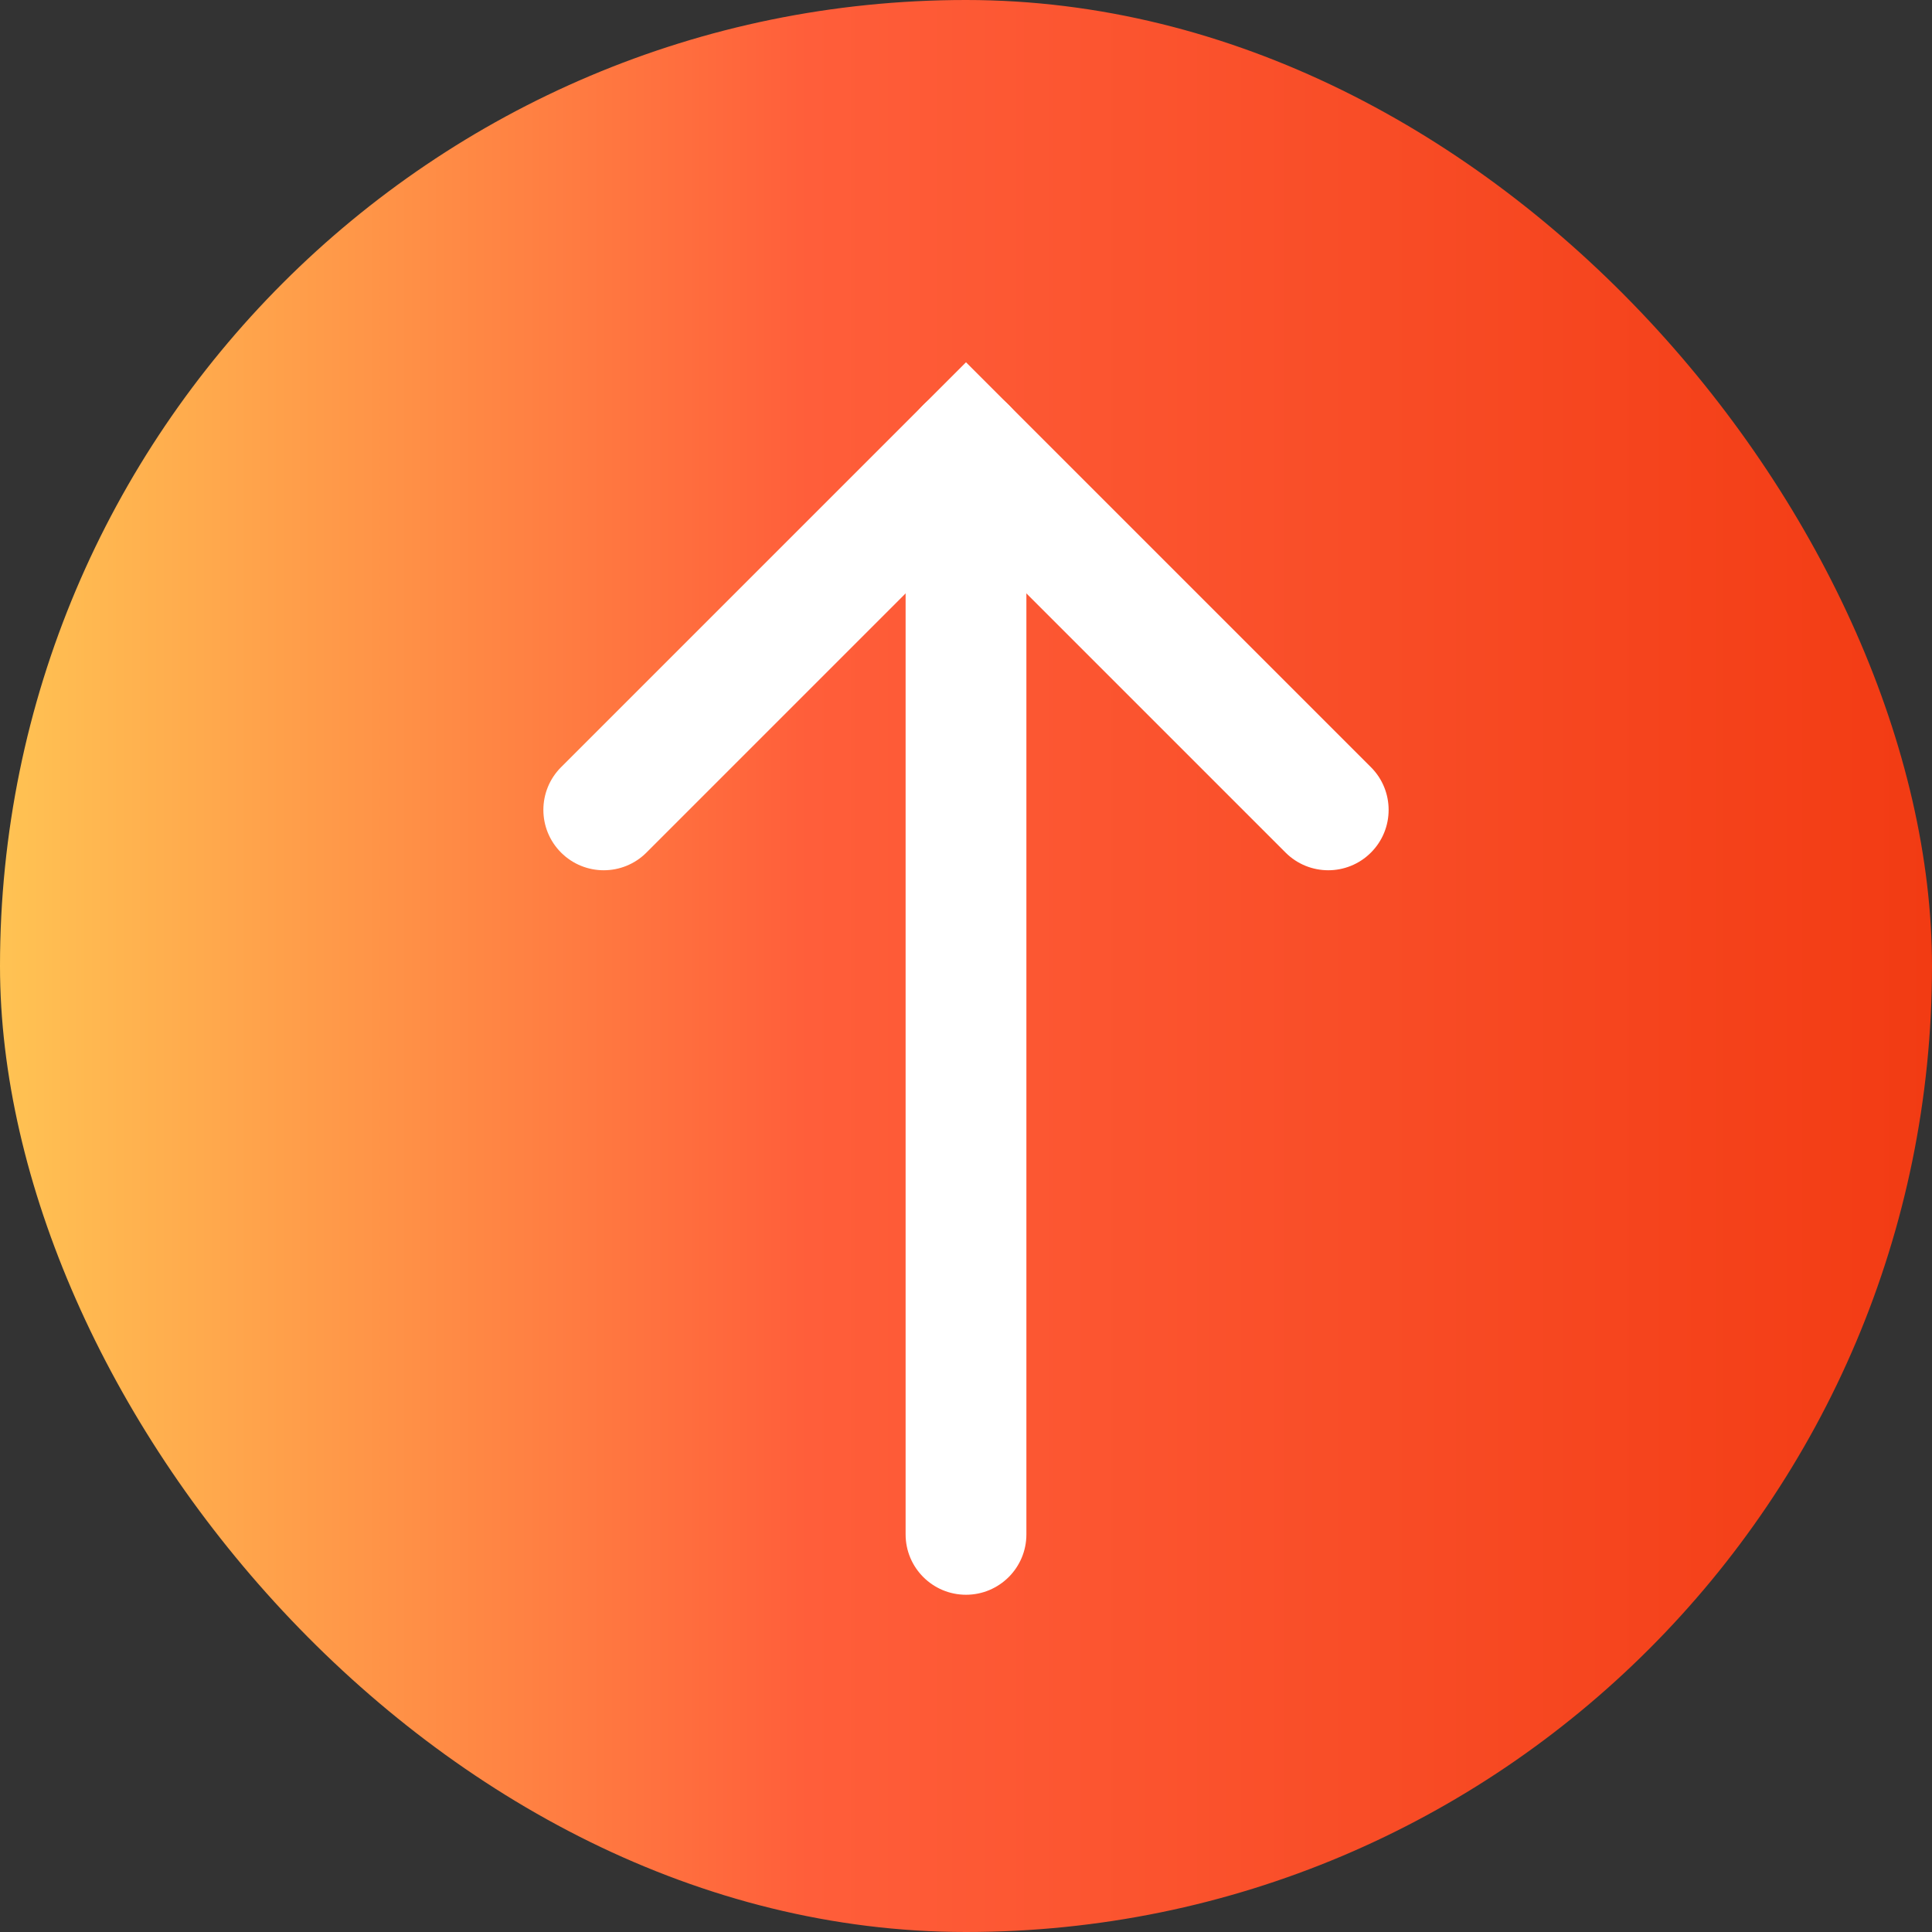
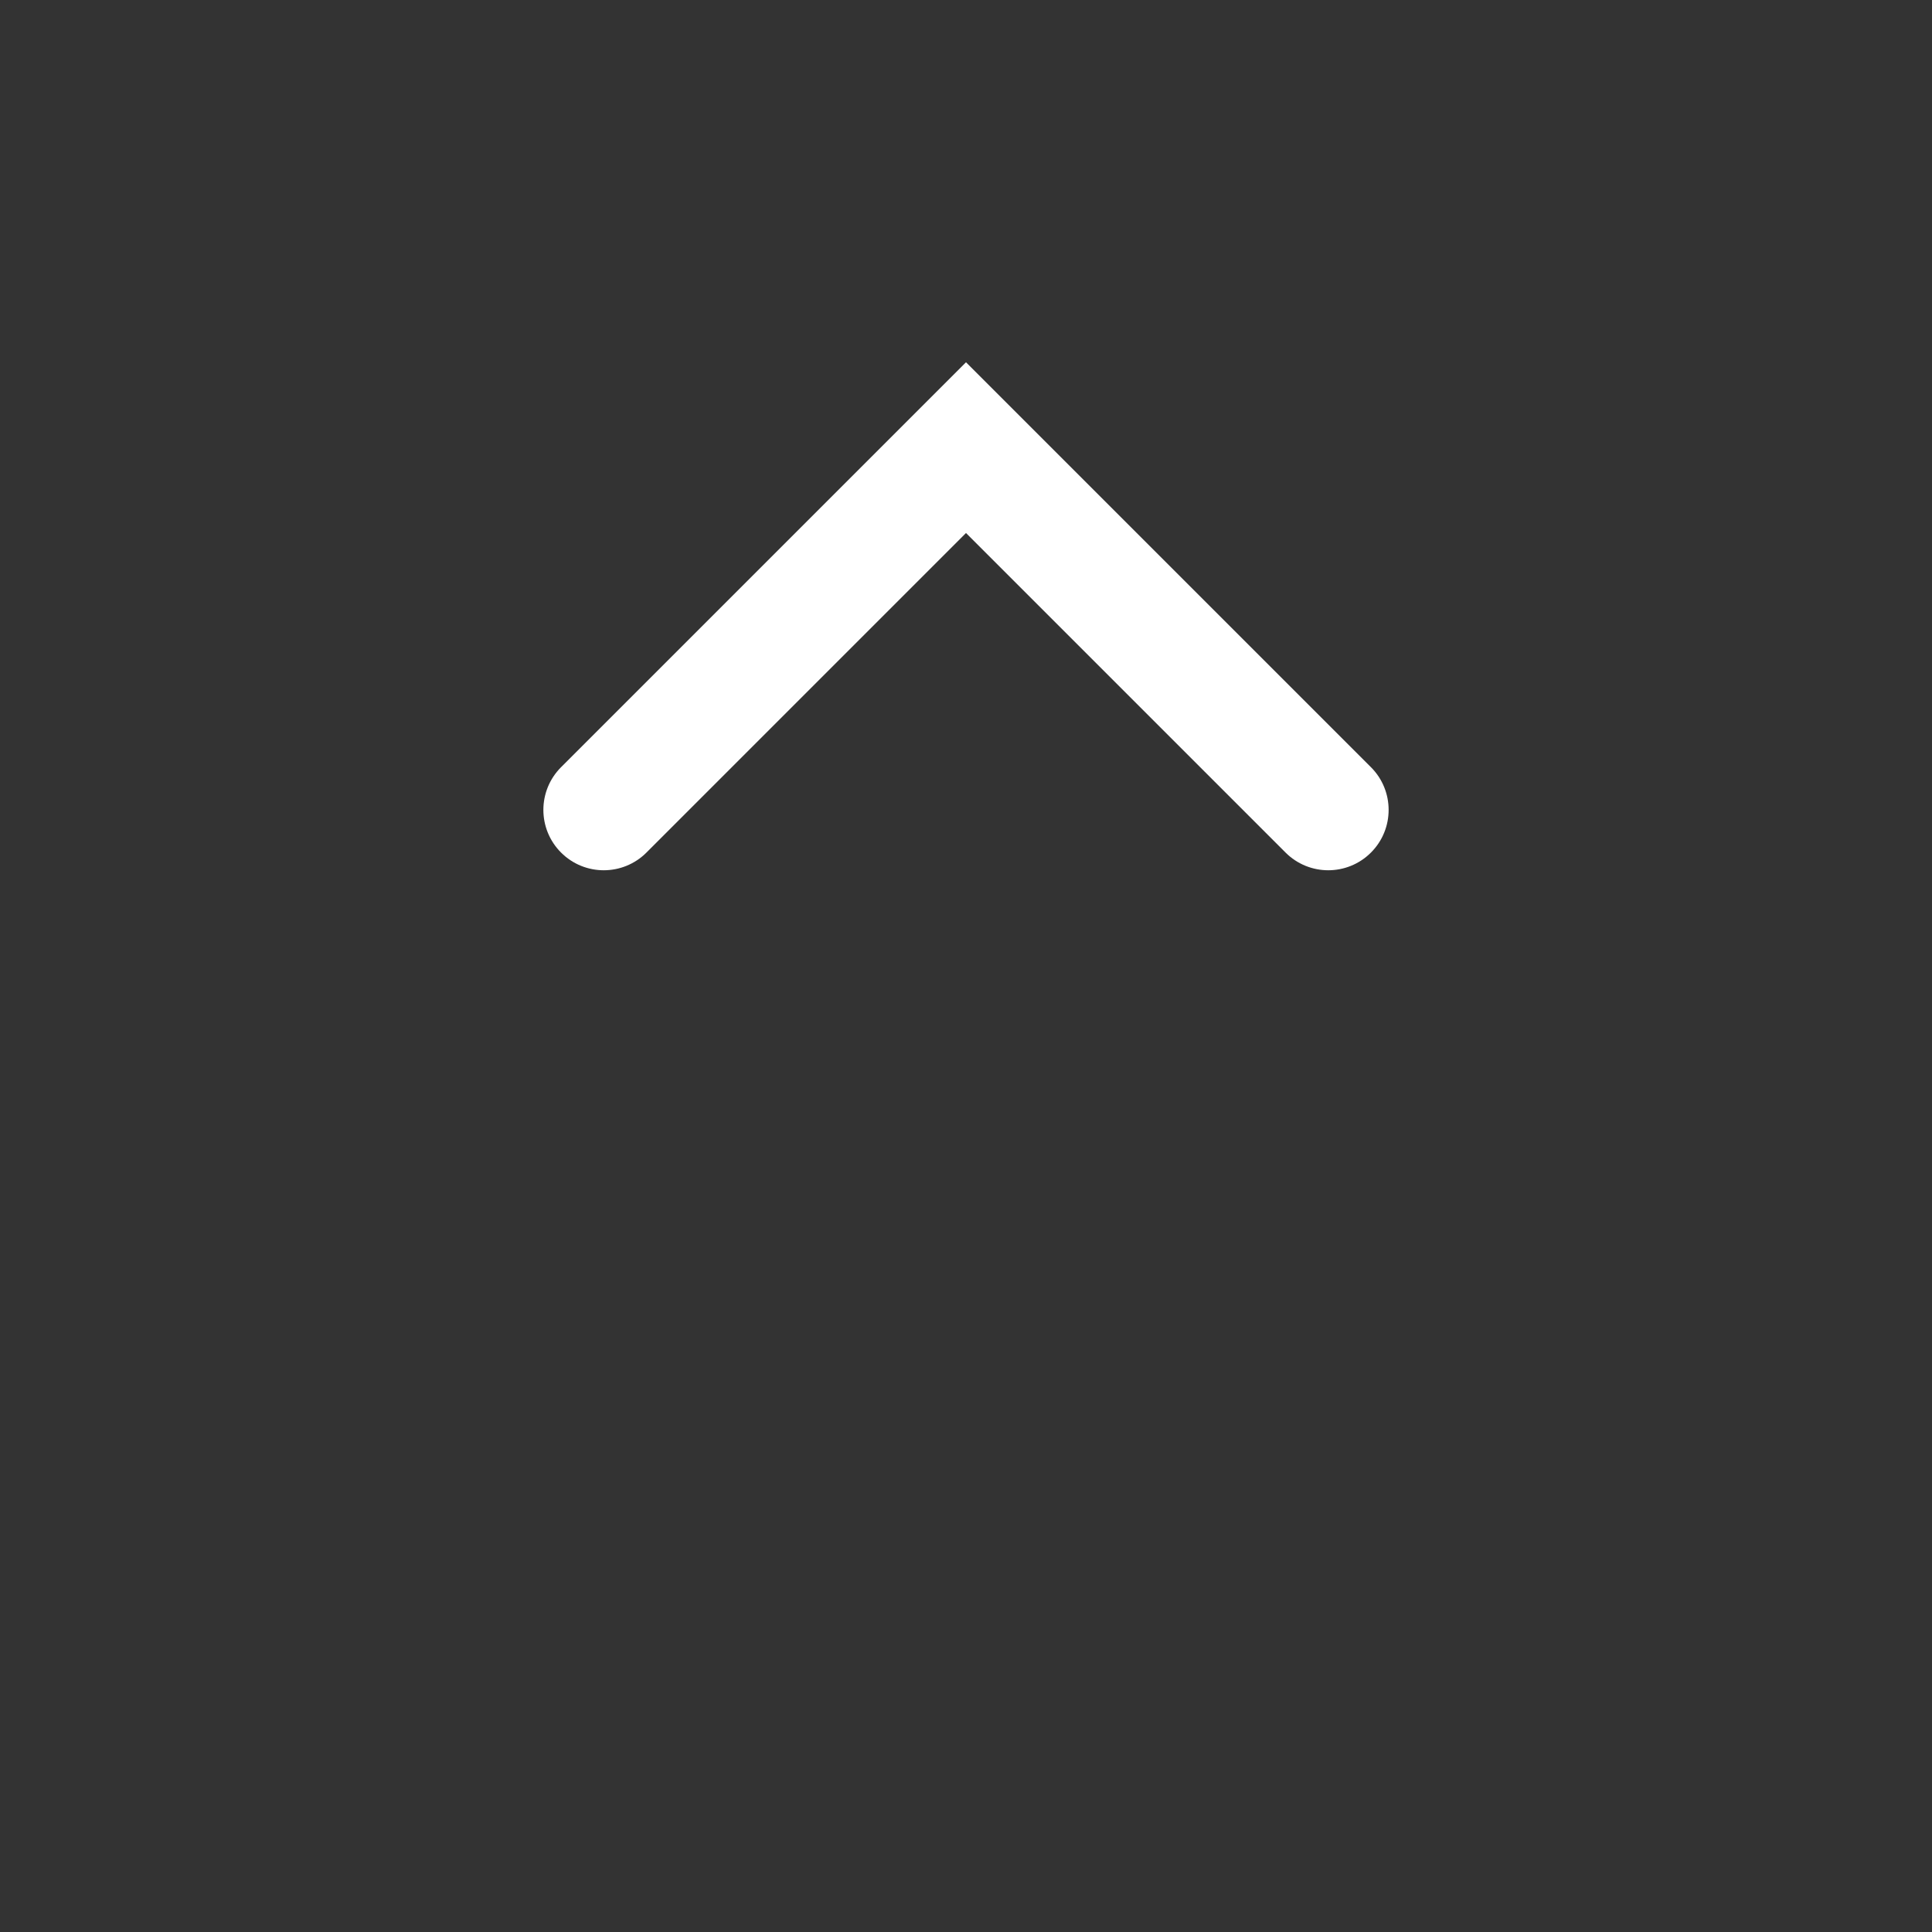
<svg xmlns="http://www.w3.org/2000/svg" width="70" height="70" viewBox="0 0 70 70" fill="none">
  <rect x="0" y="0" width="70" height="70" fill="#333333" stroke="none" />
-   <rect width="70" height="70" rx="35" fill="url(#paint0_linear_597_10653)" />
-   <path d="M37.188 16.219L37.188 55.594C37.188 56.802 36.208 57.781 35 57.781C33.792 57.781 32.812 56.802 32.812 55.594L32.812 16.219C32.812 15.011 33.792 14.031 35 14.031C36.208 14.031 37.188 15.011 37.188 16.219Z" fill="white" />
  <path d="M23.422 30.89C22.567 31.745 21.183 31.745 20.328 30.89C19.474 30.036 19.474 28.652 20.328 27.797L35 13.126L49.672 27.797C50.526 28.652 50.526 30.036 49.672 30.89C48.818 31.745 47.433 31.745 46.578 30.89L35 19.312L23.422 30.89Z" fill="white" />
  <defs>
    <linearGradient id="paint0_linear_597_10653" x1="6.51926e-08" y1="35" x2="70" y2="35" gradientUnits="userSpaceOnUse">
      <stop stop-color="#FFC353" />
      <stop offset="0.418" stop-color="#FF5E3A" />
      <stop offset="1" stop-color="#F23B13" />
    </linearGradient>
  </defs>
</svg>